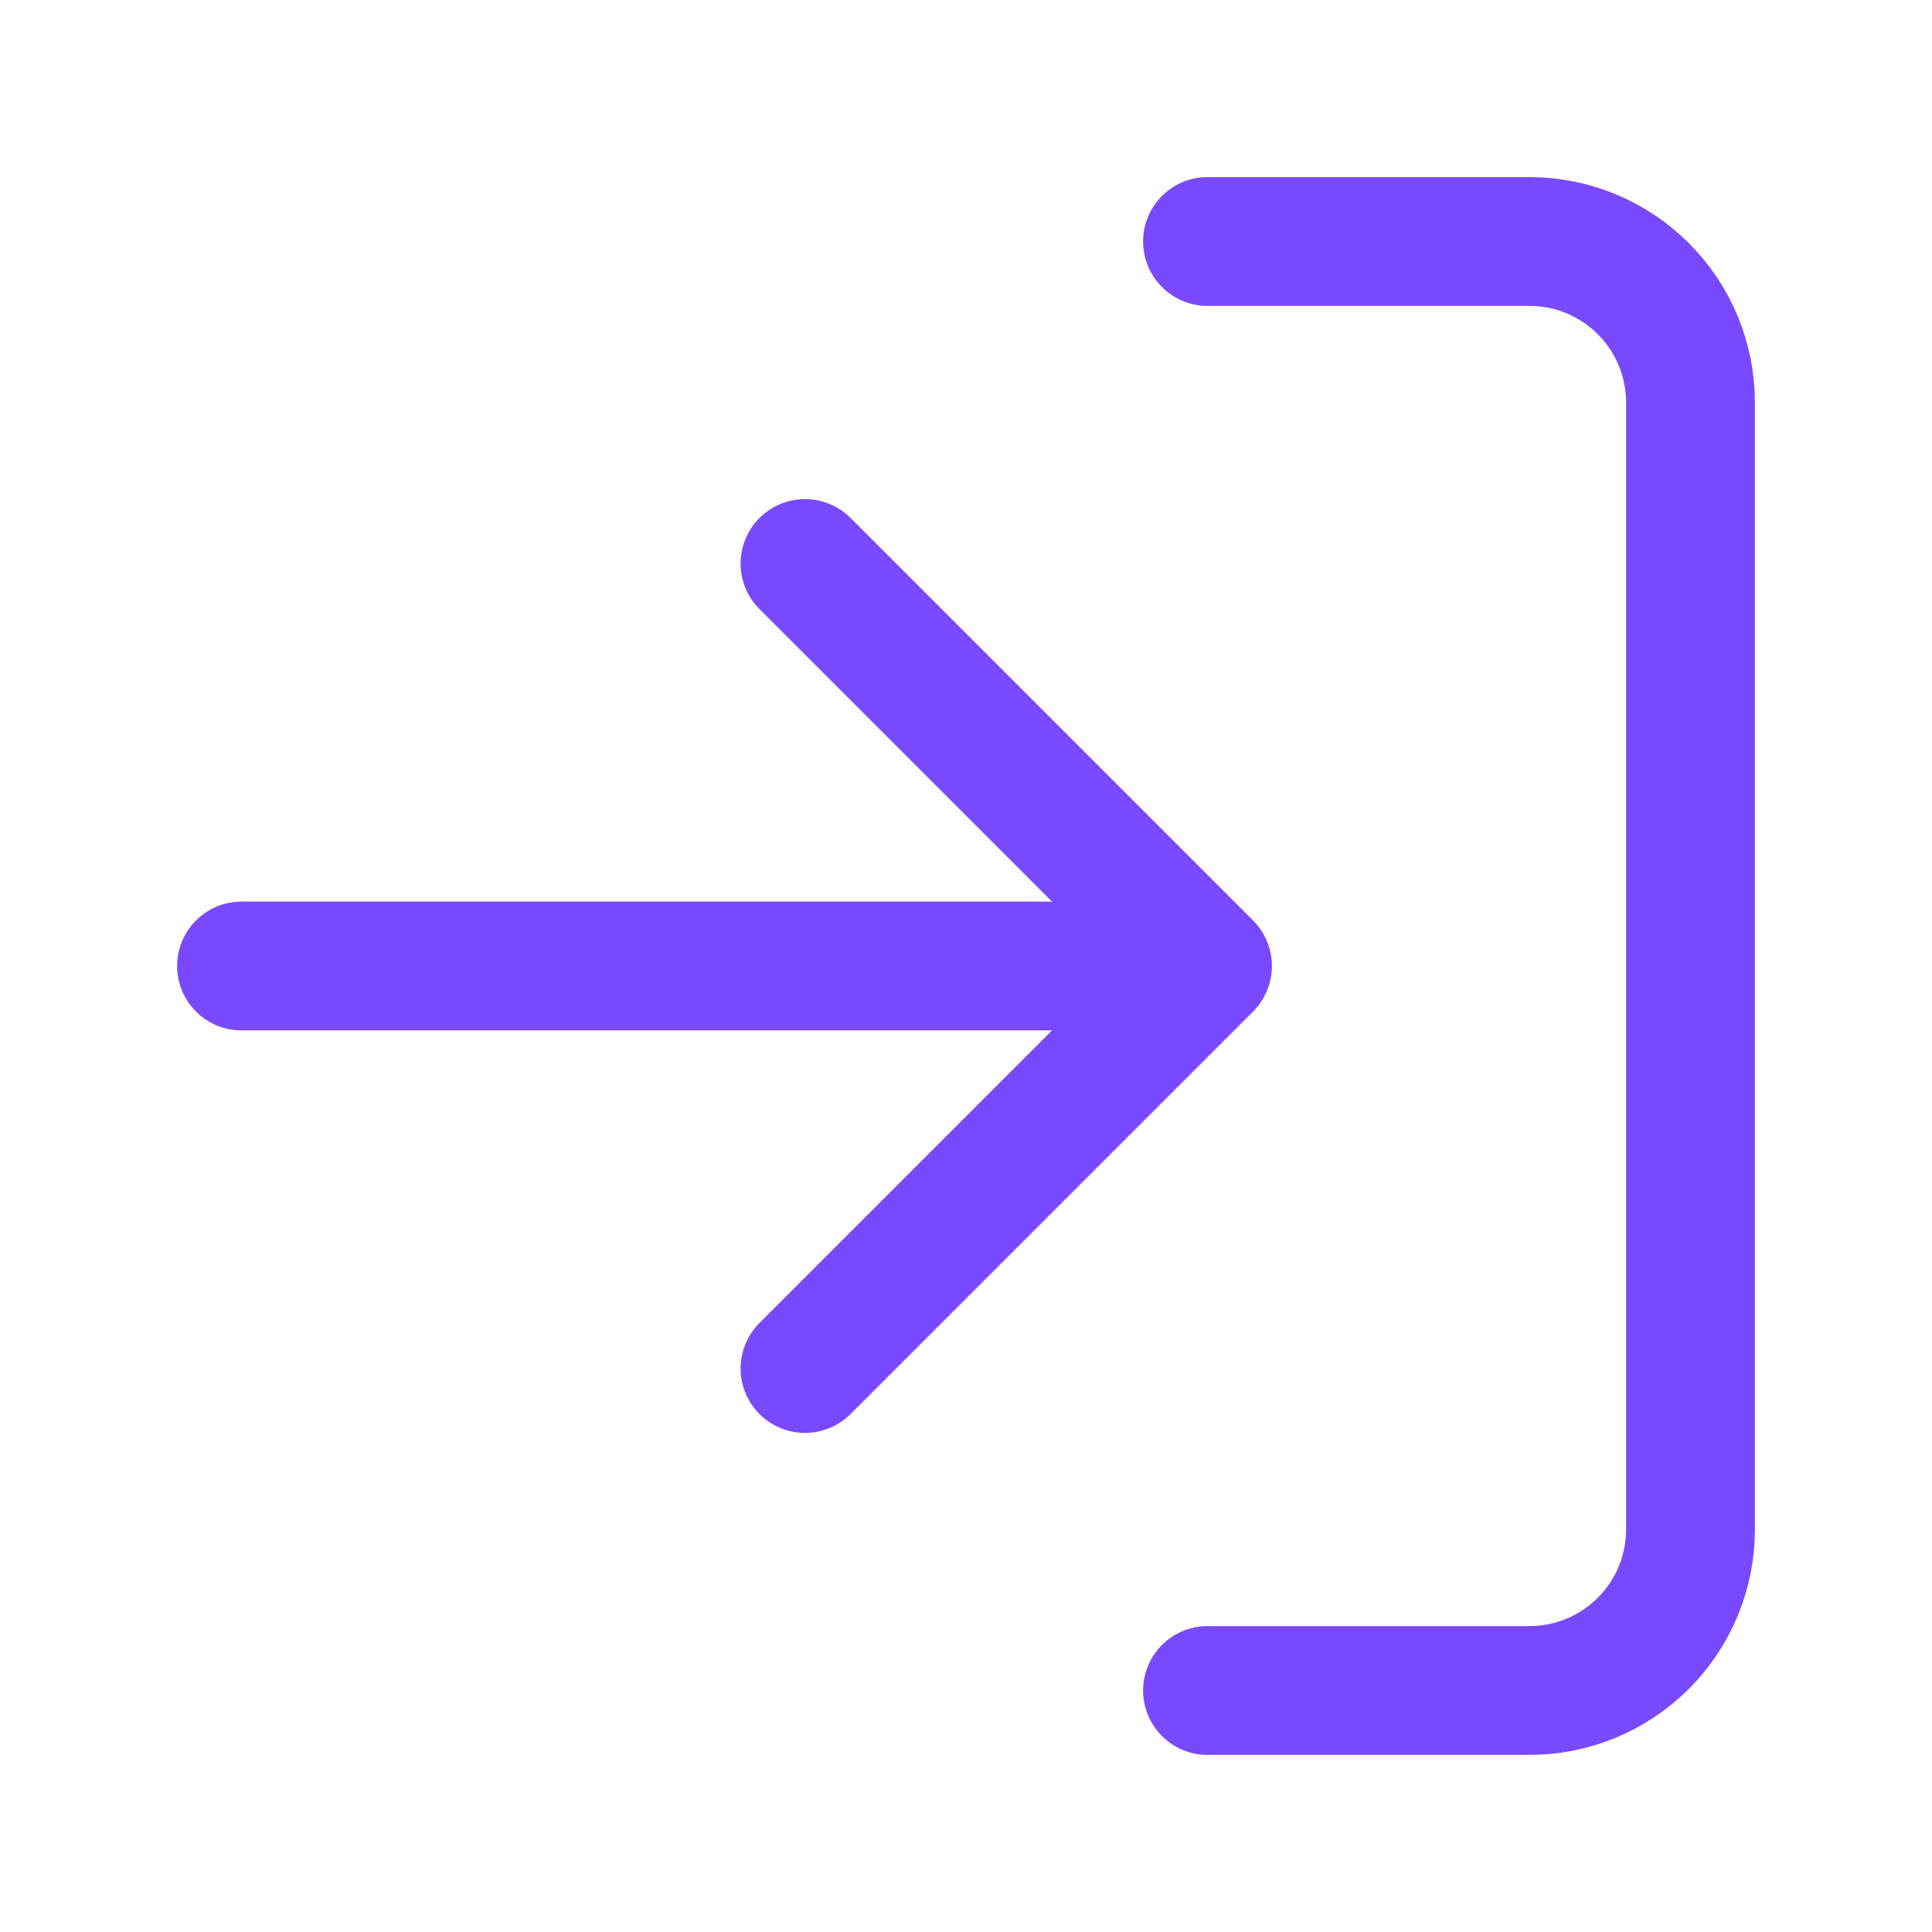
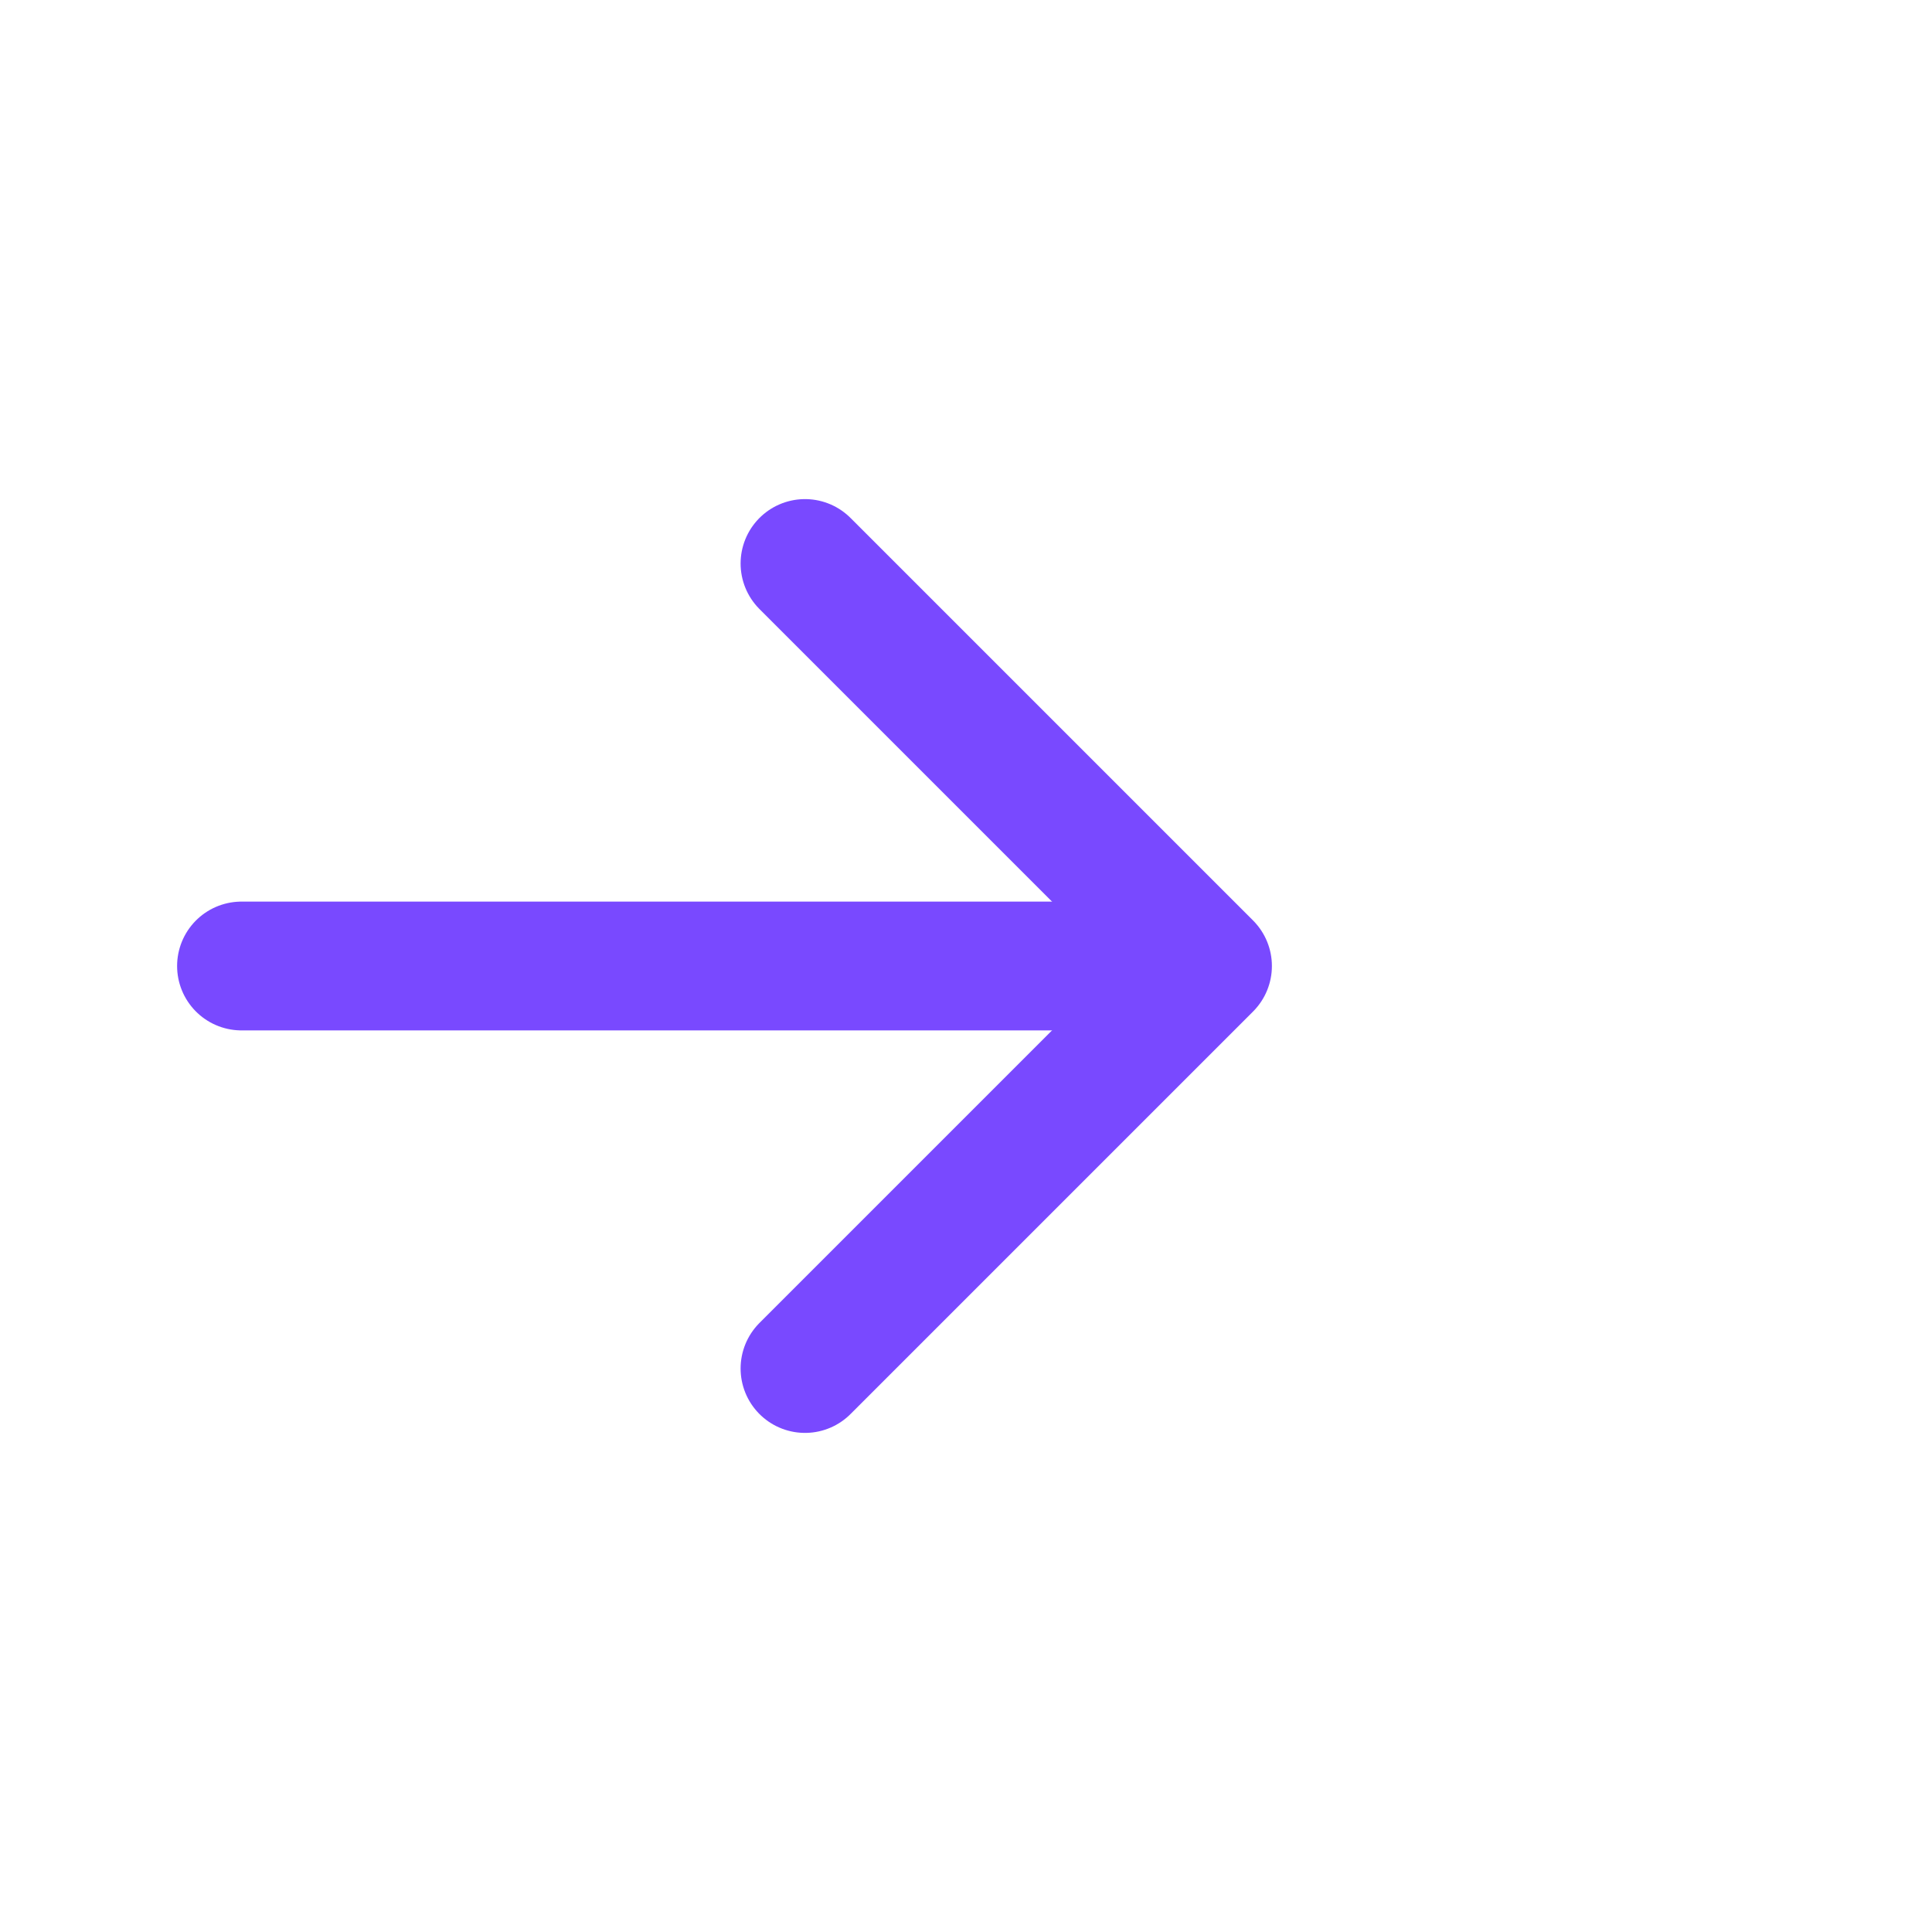
<svg xmlns="http://www.w3.org/2000/svg" width="24" height="24" viewBox="0 0 24 24" fill="none">
  <path d="M10 17L15 12L10 7" stroke="#7949FF" stroke-width="1.6" stroke-linecap="round" stroke-linejoin="round" />
  <path d="M14 12H3" stroke="#7949FF" stroke-width="1.6" stroke-linecap="round" stroke-linejoin="round" />
-   <path d="M15 3H19C19.53 3 20.039 3.211 20.414 3.586C20.789 3.961 21 4.47 21 5V19C21 19.53 20.789 20.039 20.414 20.414C20.039 20.789 19.53 21 19 21H15" stroke="#7949FF" stroke-width="1.6" stroke-linecap="round" stroke-linejoin="round" />
</svg>